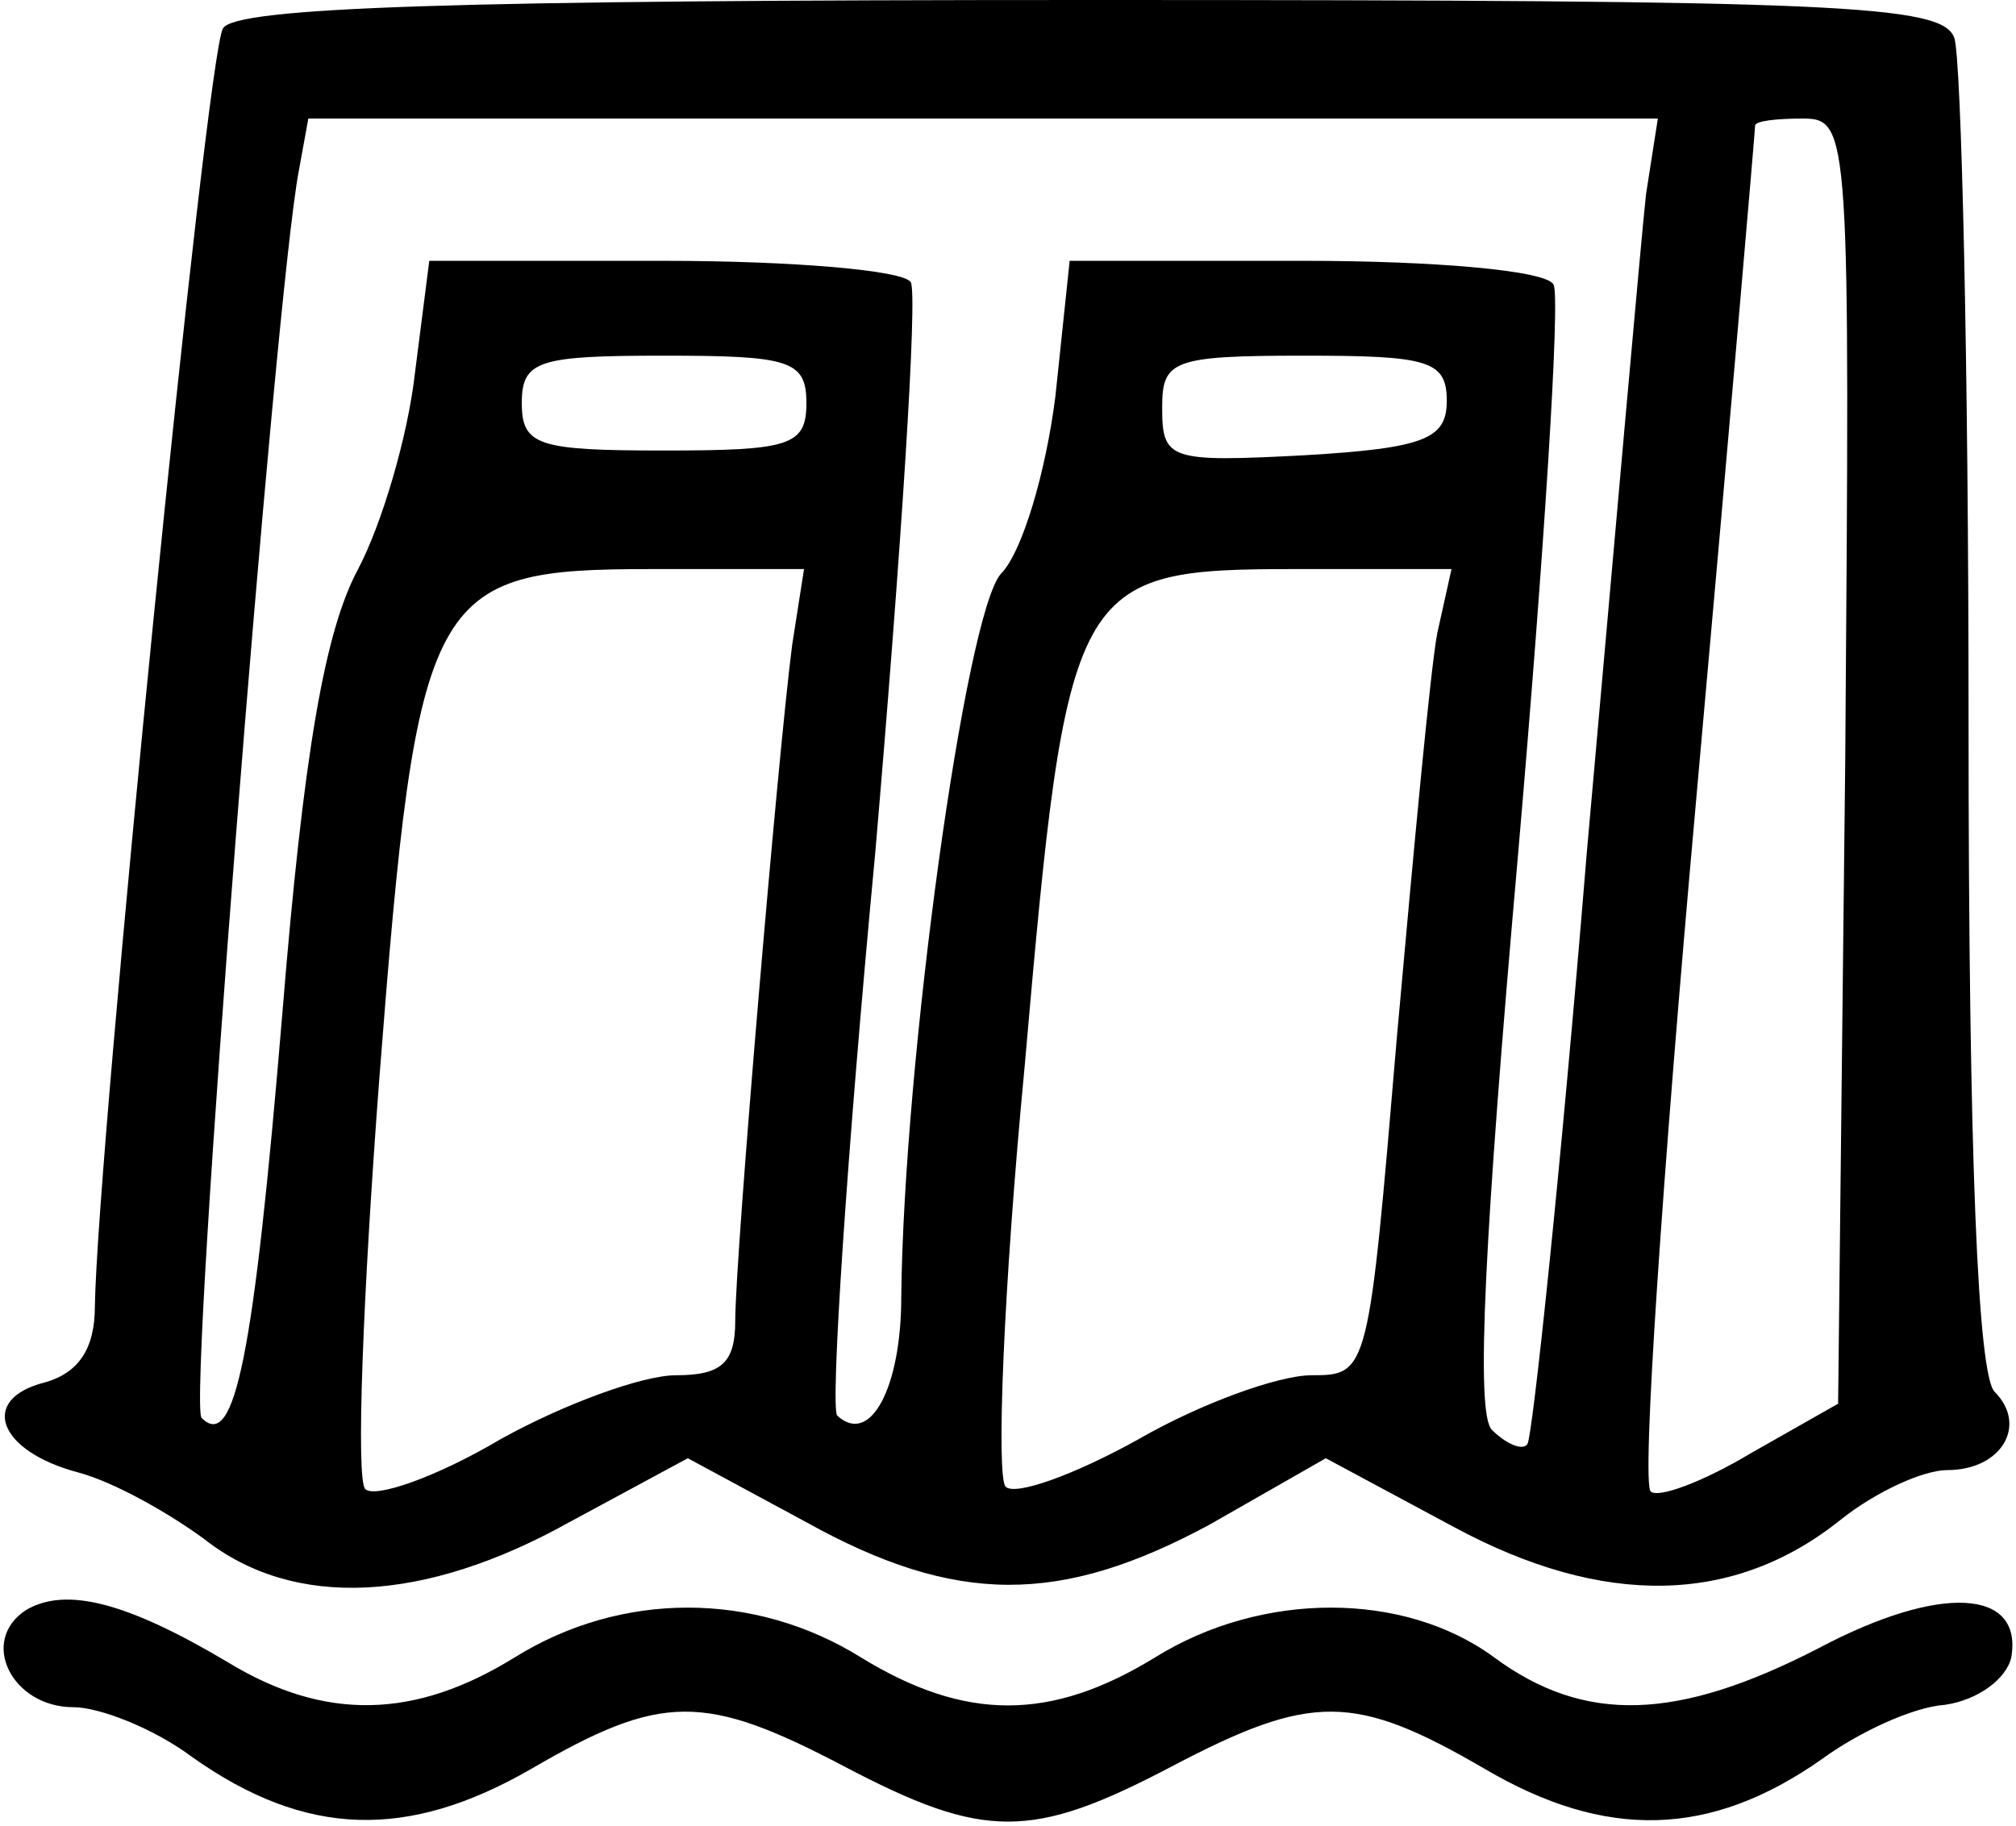
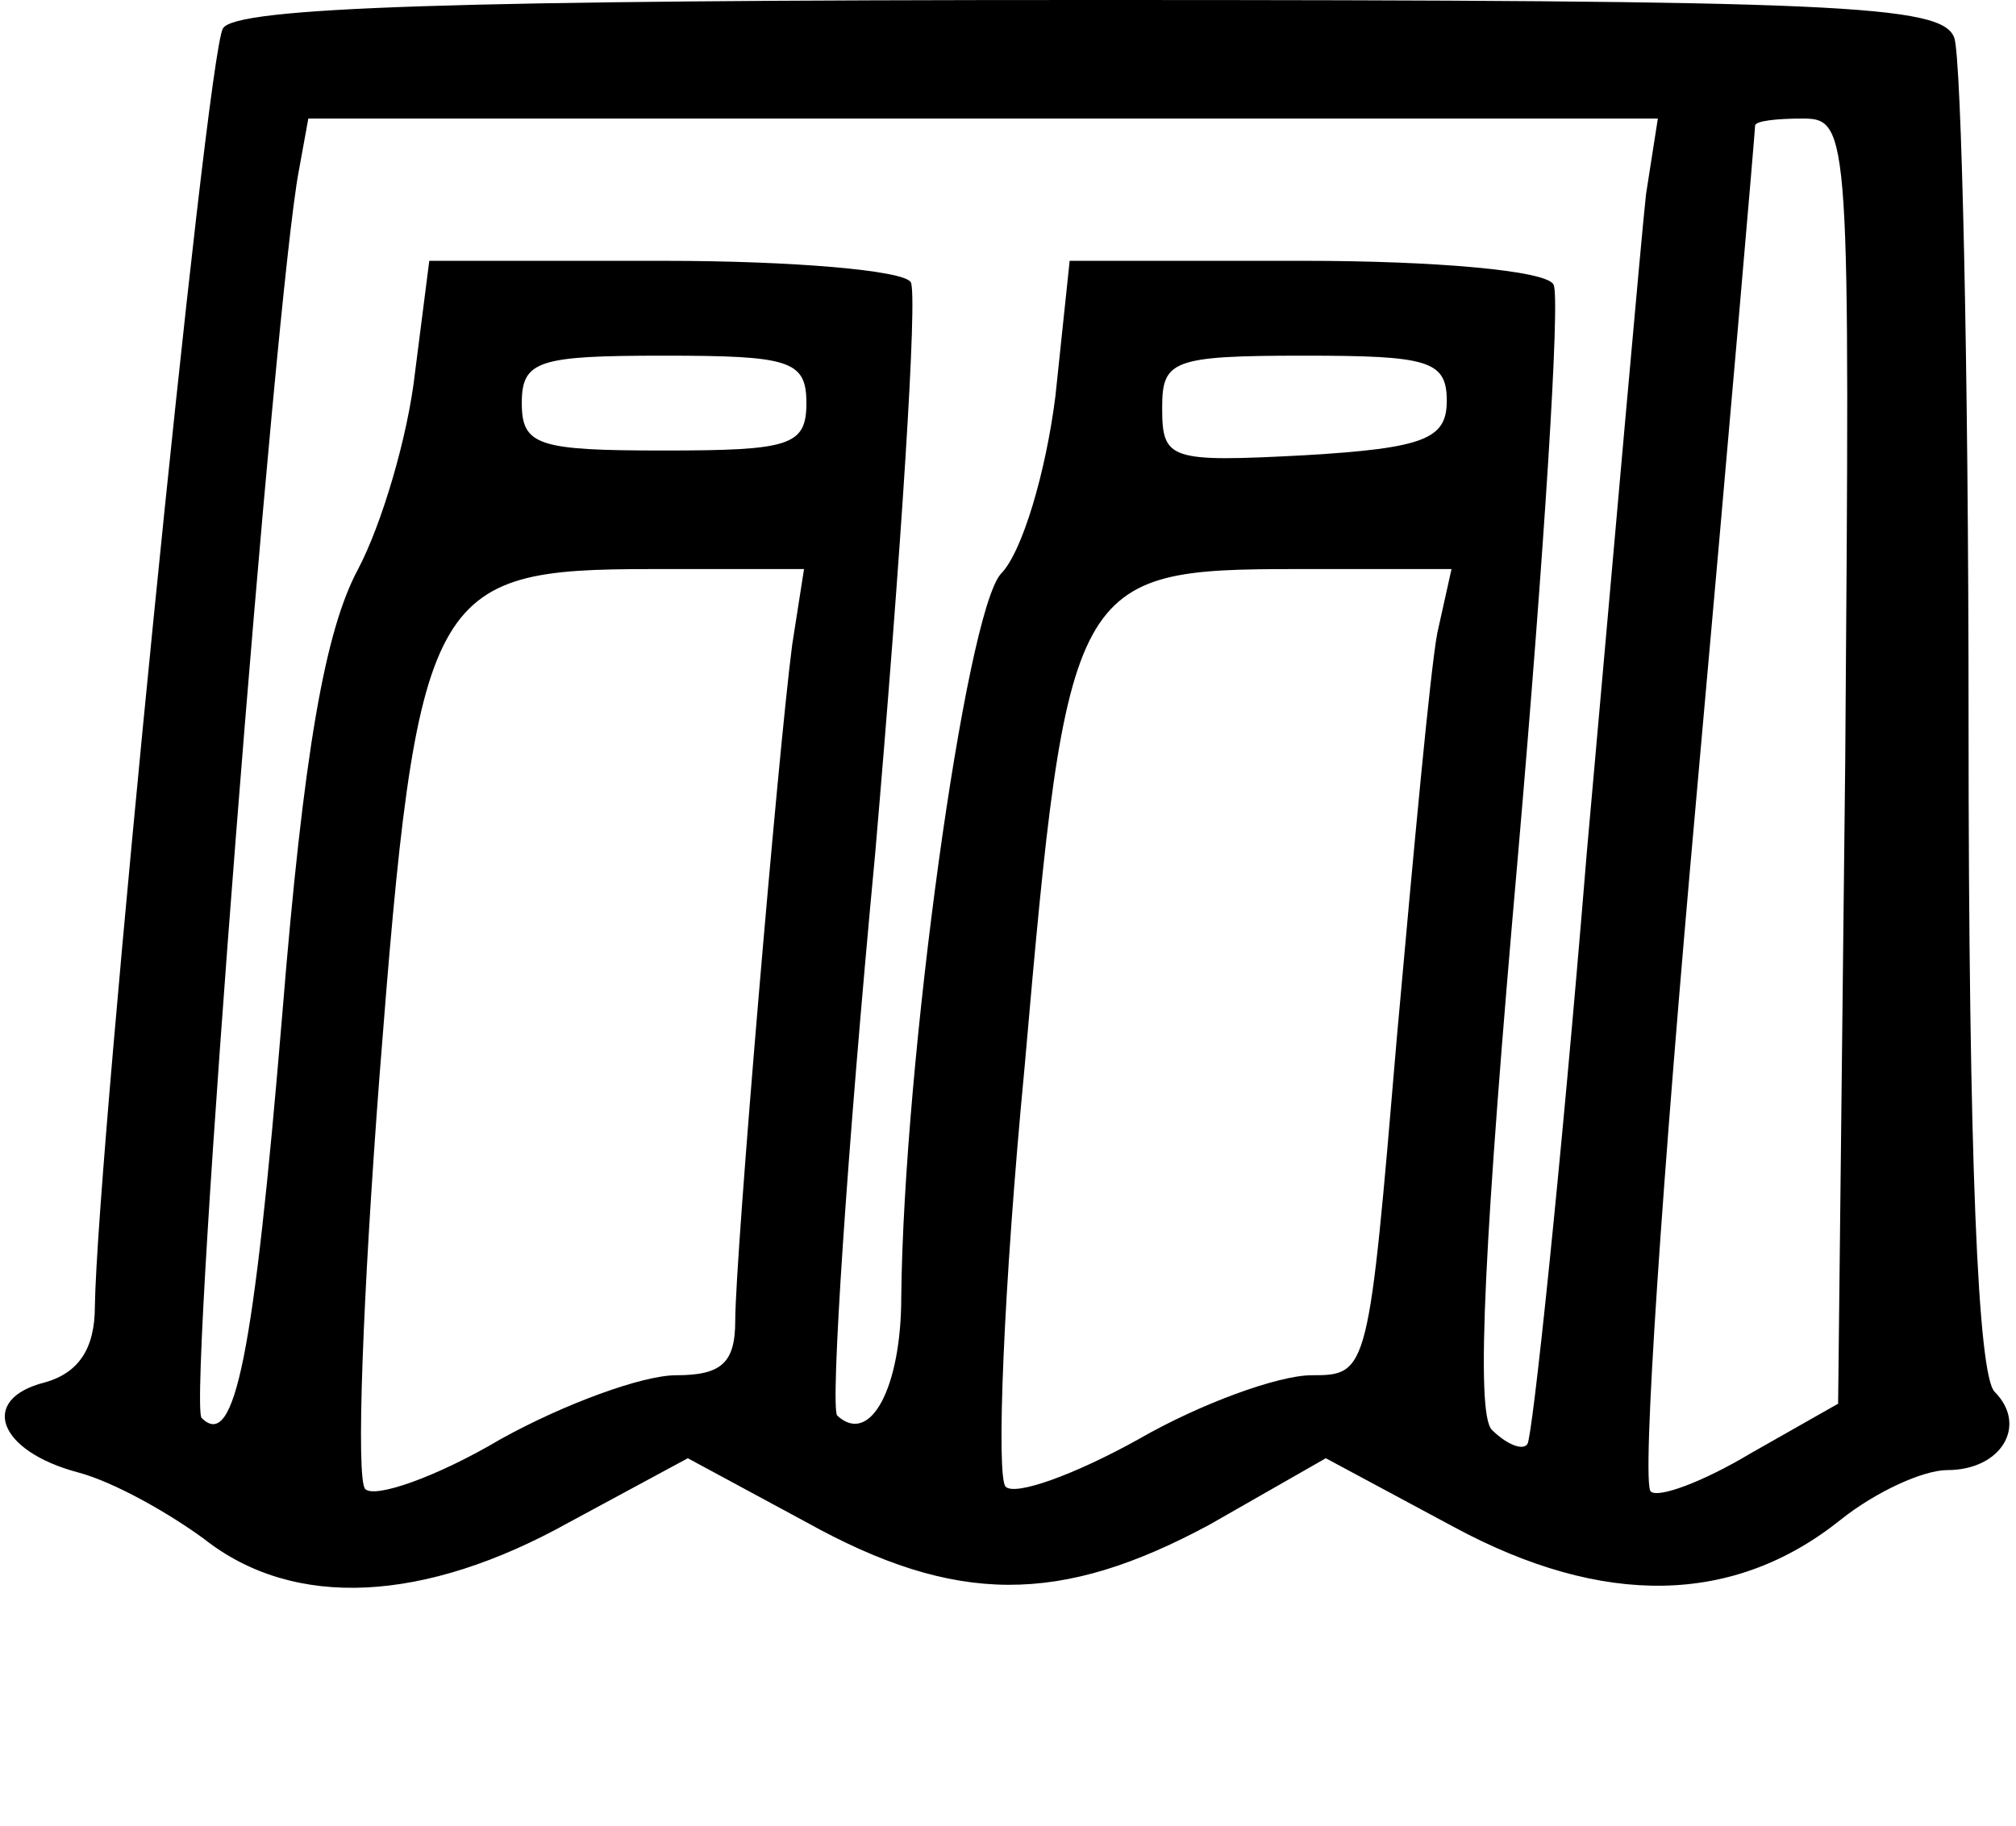
<svg xmlns="http://www.w3.org/2000/svg" version="1.0" width="85pt" height="77pt" viewBox="0 0 85 77" preserveAspectRatio="xMidYMid meet">
  <g transform="translate(0,77) scale(0.1,-0.1)" fill="#000000" stroke="none">
    <path d="M94 758 c-7 -11 -53 -473 -54 -539 0 -18 -7 -28 -21 -32 -28 -7 -20 -29 14 -38 15 -4 38 -17 53 -28 38 -30 93 -27 154 7 l50 27 50 -27 c63 -35 107 -35 170 -1 l49 28 54 -29 c63 -34 118 -33 163 3 15 12 35 21 45 21 23 0 34 19 20 33 -7 7 -11 97 -11 283 0 150 -3 279 -6 288 -5 14 -47 16 -364 16 -268 0 -361 -3 -366 -12z m600 -70 c-2 -18 -13 -143 -25 -278 -11 -135 -23 -247 -25 -249 -2 -3 -9 0 -15 6 -7 7 -3 83 11 242 11 127 18 236 15 241 -3 6 -51 10 -105 10 l-99 0 -6 -57 c-4 -32 -14 -66 -23 -75 -15 -17 -41 -206 -42 -305 0 -38 -13 -63 -27 -50 -3 3 4 110 16 237 11 128 18 236 15 241 -3 5 -50 9 -104 9 l-99 0 -6 -47 c-3 -27 -14 -64 -24 -83 -14 -26 -23 -77 -32 -188 -12 -144 -20 -184 -34 -170 -6 6 31 474 41 526 l4 22 285 0 284 0 -5 -32z m84 -239 l-3 -271 -37 -21 c-20 -12 -39 -19 -42 -16 -4 3 5 134 19 290 14 156 25 284 25 286 0 2 9 3 20 3 20 0 20 -5 18 -271z m-438 151 c0 -18 -7 -20 -60 -20 -53 0 -60 2 -60 20 0 18 7 20 60 20 53 0 60 -2 60 -20z m270 1 c0 -16 -9 -20 -60 -23 -57 -3 -60 -2 -60 20 0 20 4 22 60 22 52 0 60 -2 60 -19z m-276 -103 c-6 -46 -24 -258 -24 -285 0 -18 -6 -23 -25 -23 -14 0 -47 -12 -74 -27 -27 -16 -53 -25 -57 -21 -4 4 -1 82 6 174 16 206 21 214 115 214 l64 0 -5 -32z m272 5 c-3 -16 -10 -92 -17 -170 -12 -142 -12 -143 -36 -143 -14 0 -47 -12 -73 -27 -27 -15 -52 -24 -56 -20 -4 4 -1 83 8 177 18 206 20 210 115 210 l65 0 -6 -27z" />
-     <path d="M11 91 c-20 -13 -6 -41 20 -41 11 0 34 -9 50 -21 48 -34 91 -35 143 -5 55 32 73 32 132 1 59 -31 79 -31 138 0 59 31 77 31 132 -1 51 -30 95 -29 142 4 15 11 38 22 52 23 14 2 26 11 28 20 5 29 -30 31 -81 4 -60 -31 -99 -32 -137 -4 -38 28 -98 28 -143 0 -44 -27 -80 -27 -124 0 -45 28 -101 28 -146 0 -42 -26 -80 -27 -121 -2 -42 25 -68 32 -85 22z" />
  </g>
</svg>